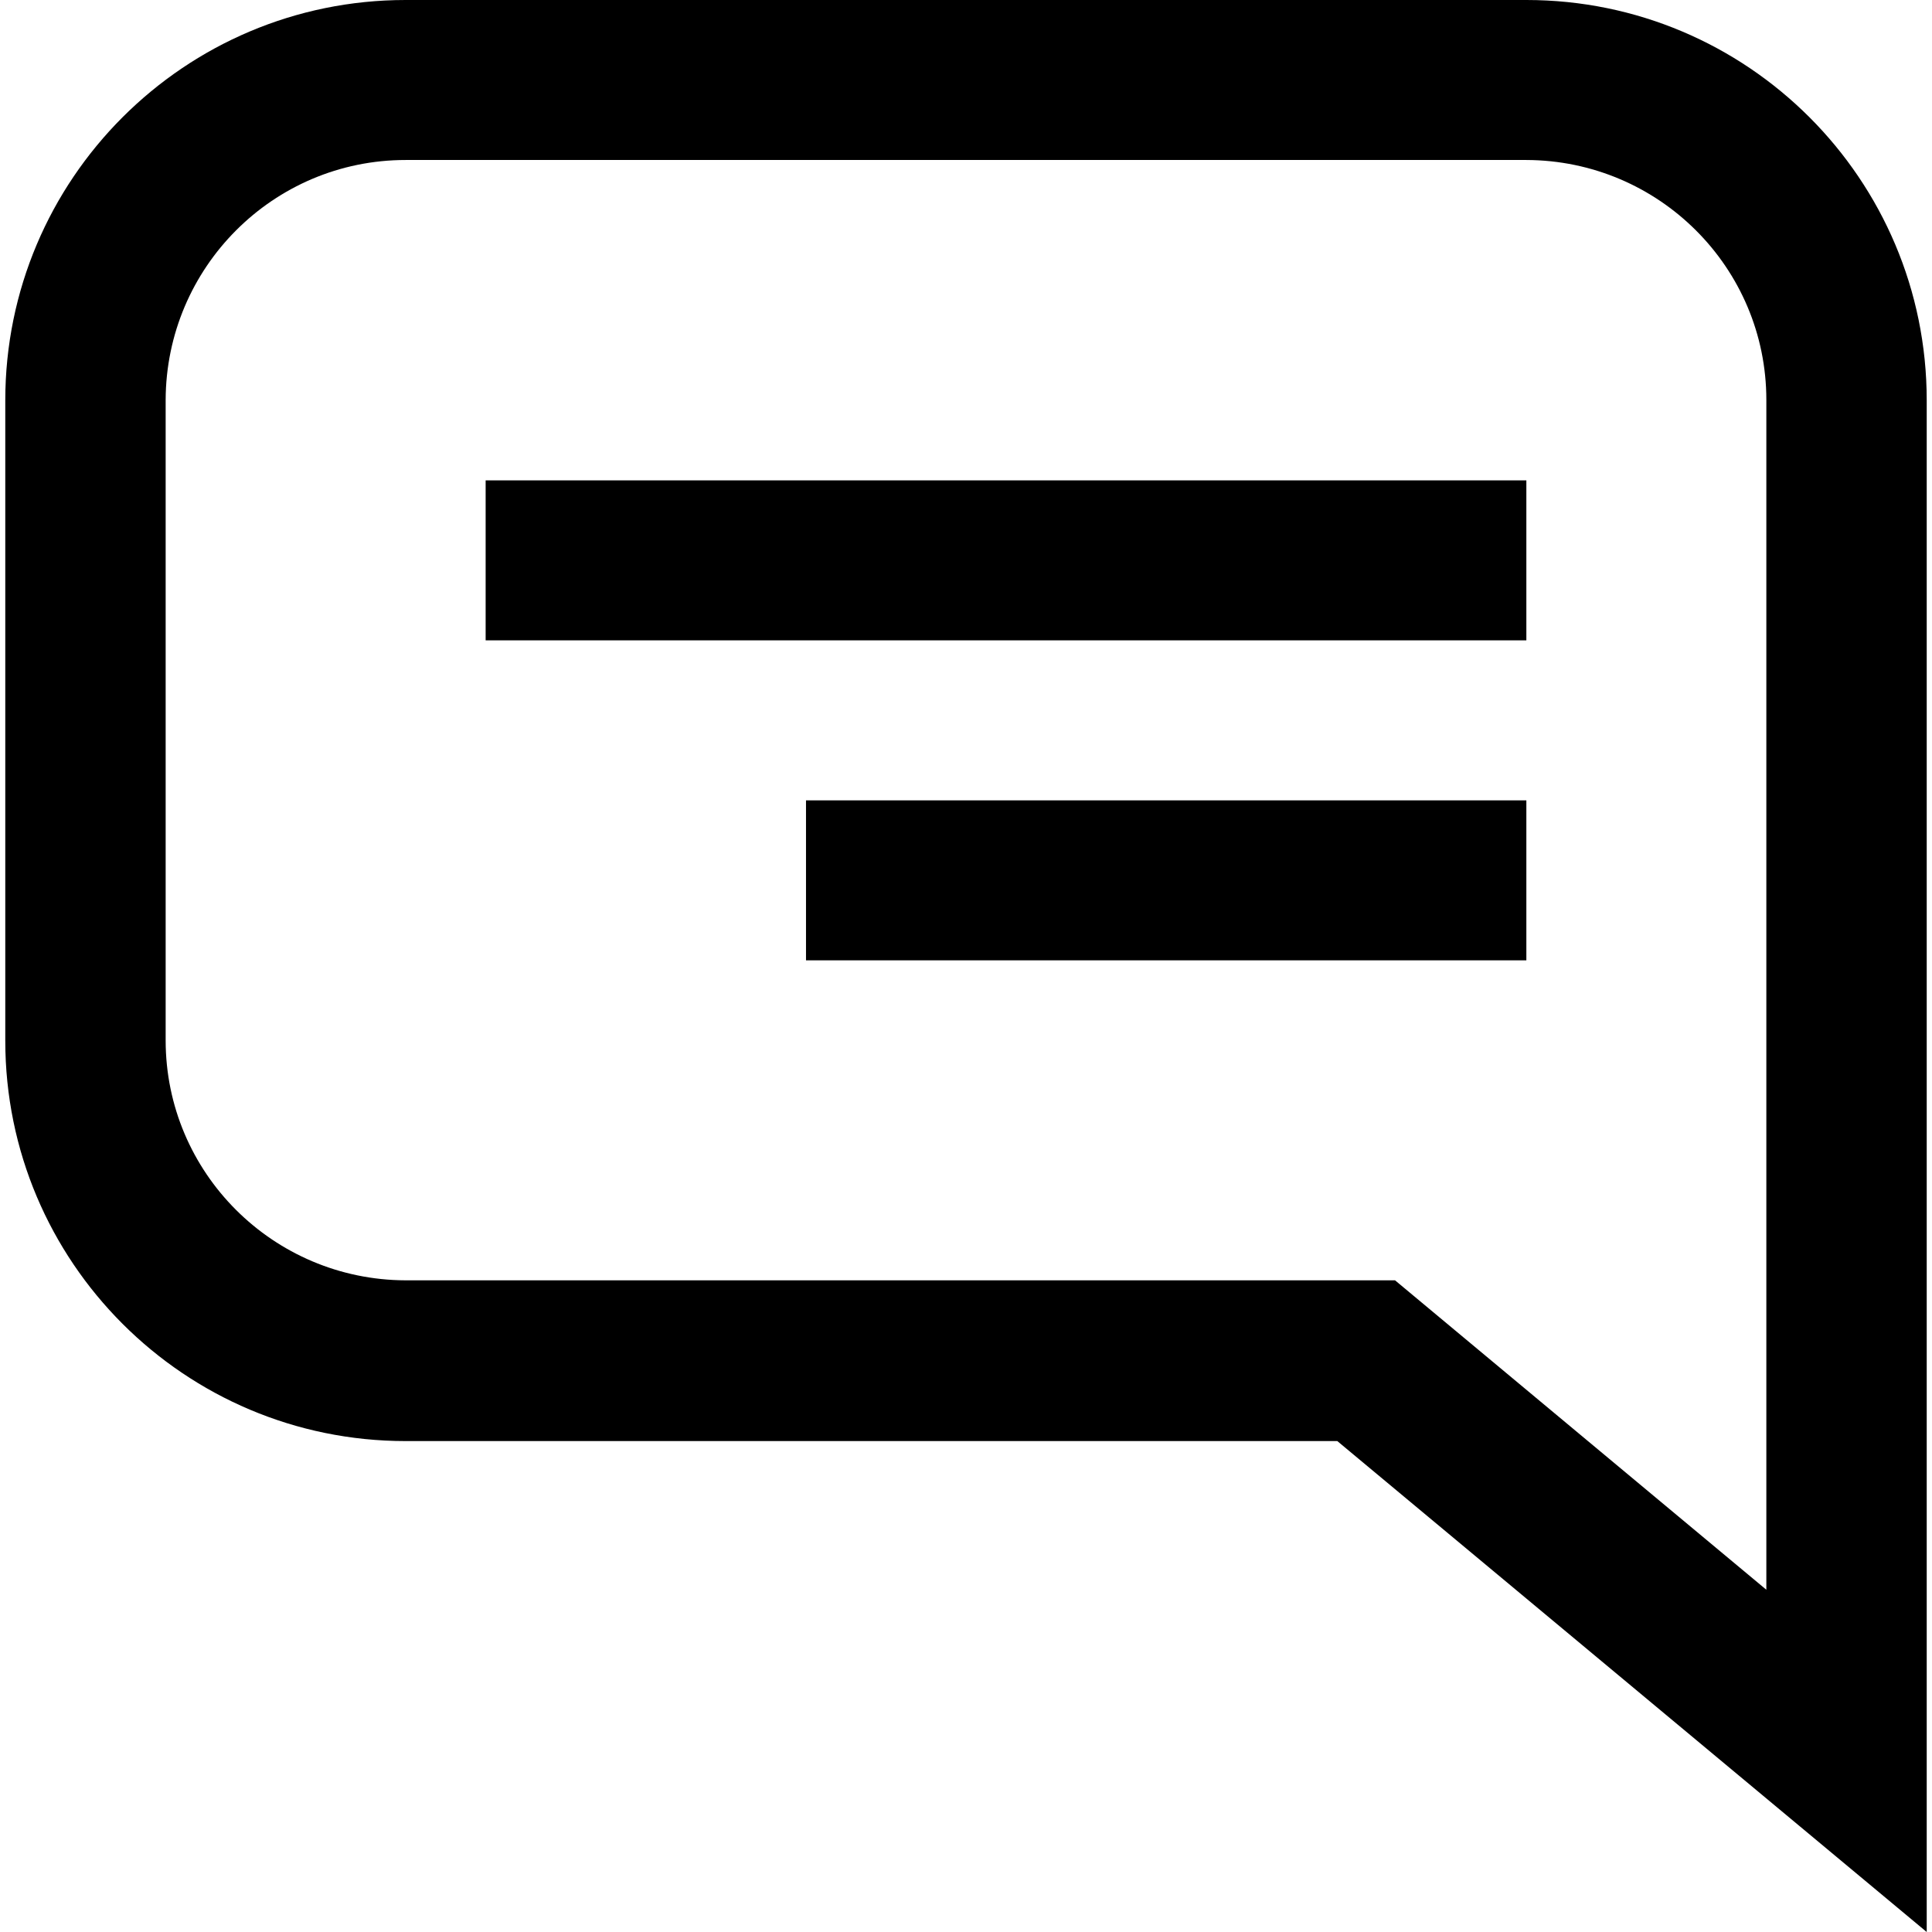
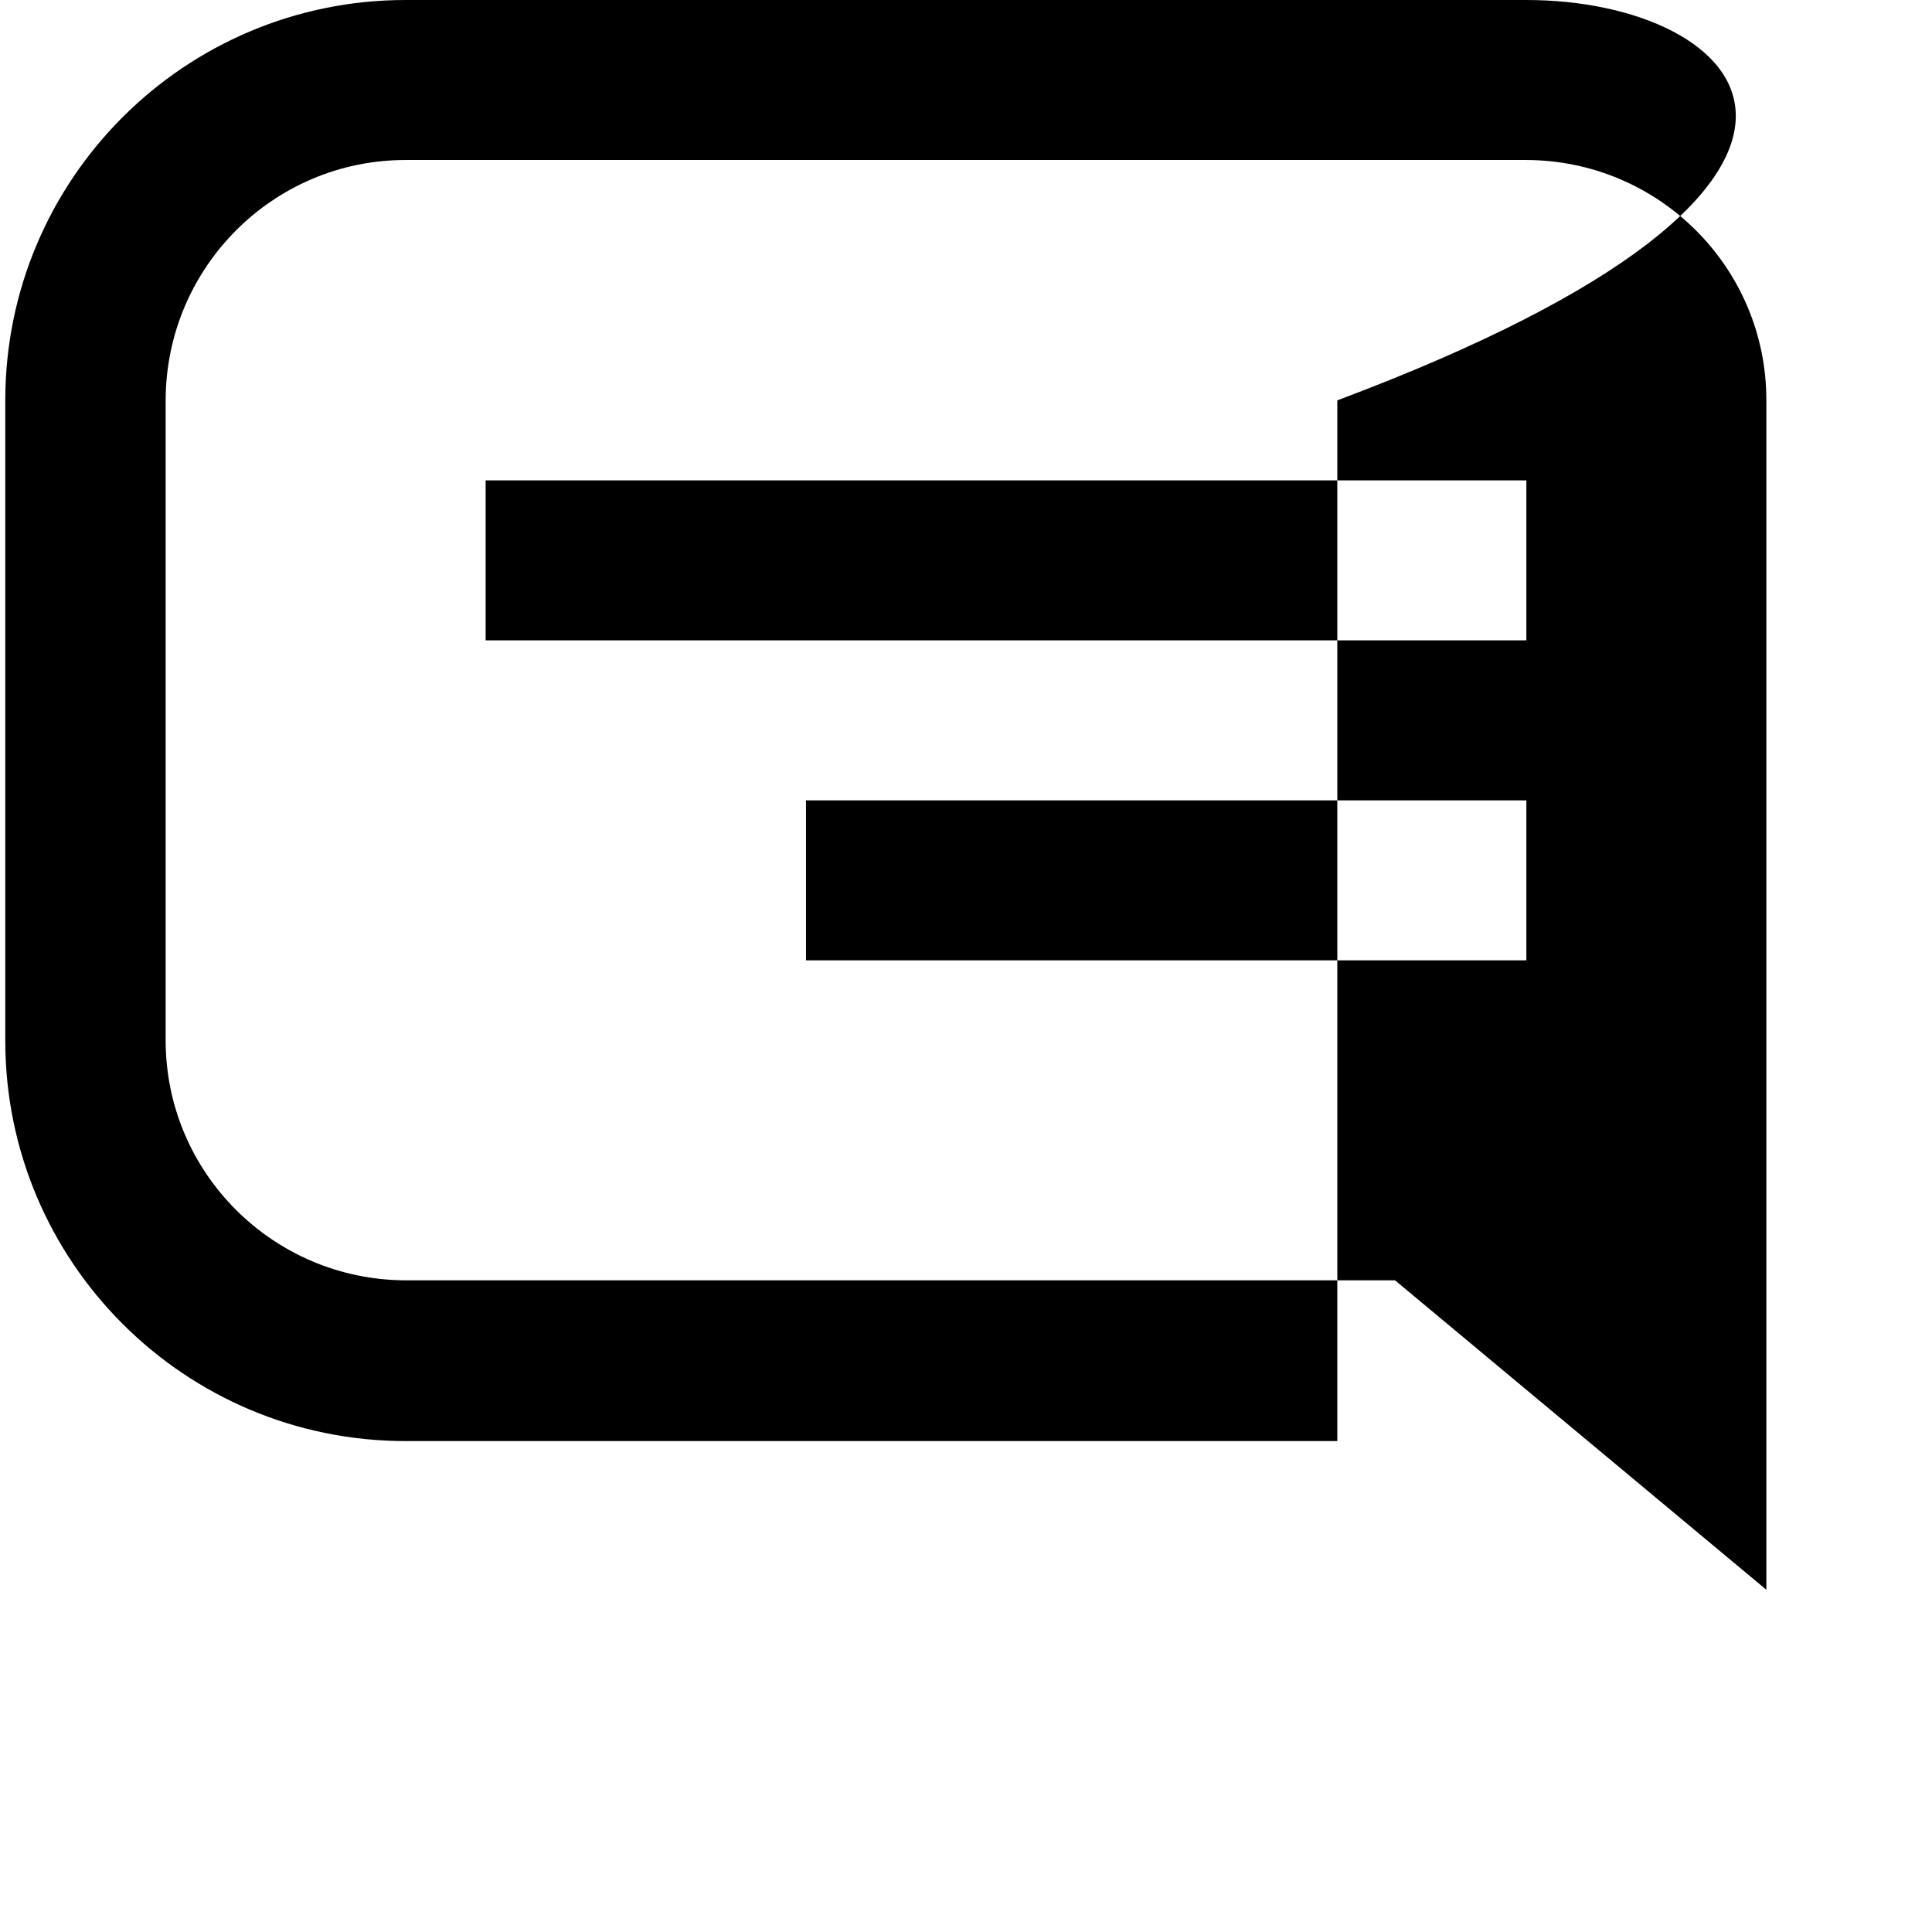
<svg xmlns="http://www.w3.org/2000/svg" version="1.1" id="Layer_1" x="0px" y="0px" viewBox="0 0 512 512" style="enable-background:new 0 0 512 512;" xml:space="preserve">
  <g>
-     <path d="M404.5,21.2V0h-297C48.9,0,1.4,47.5,1.4,106.1v169.7c0,58.6,47.5,106.1,106.1,106.1h246.9L510.6,512V106.1   C510.6,47.5,463.1,0,404.5,0V21.2v21.2c35.1,0.1,63.6,28.5,63.6,63.6v315.3l-98.4-82H107.5c-35.1-0.1-63.6-28.5-63.6-63.6l0-169.7   c0.1-35.1,28.5-63.6,63.6-63.6h297V21.2z M404.5,127.3H128.7v42.4h275.8V127.3z M404.5,212.1H213.6v42.4h190.9V212.1z" />
+     <path d="M404.5,21.2V0h-297C48.9,0,1.4,47.5,1.4,106.1v169.7c0,58.6,47.5,106.1,106.1,106.1h246.9V106.1   C510.6,47.5,463.1,0,404.5,0V21.2v21.2c35.1,0.1,63.6,28.5,63.6,63.6v315.3l-98.4-82H107.5c-35.1-0.1-63.6-28.5-63.6-63.6l0-169.7   c0.1-35.1,28.5-63.6,63.6-63.6h297V21.2z M404.5,127.3H128.7v42.4h275.8V127.3z M404.5,212.1H213.6v42.4h190.9V212.1z" />
  </g>
</svg>